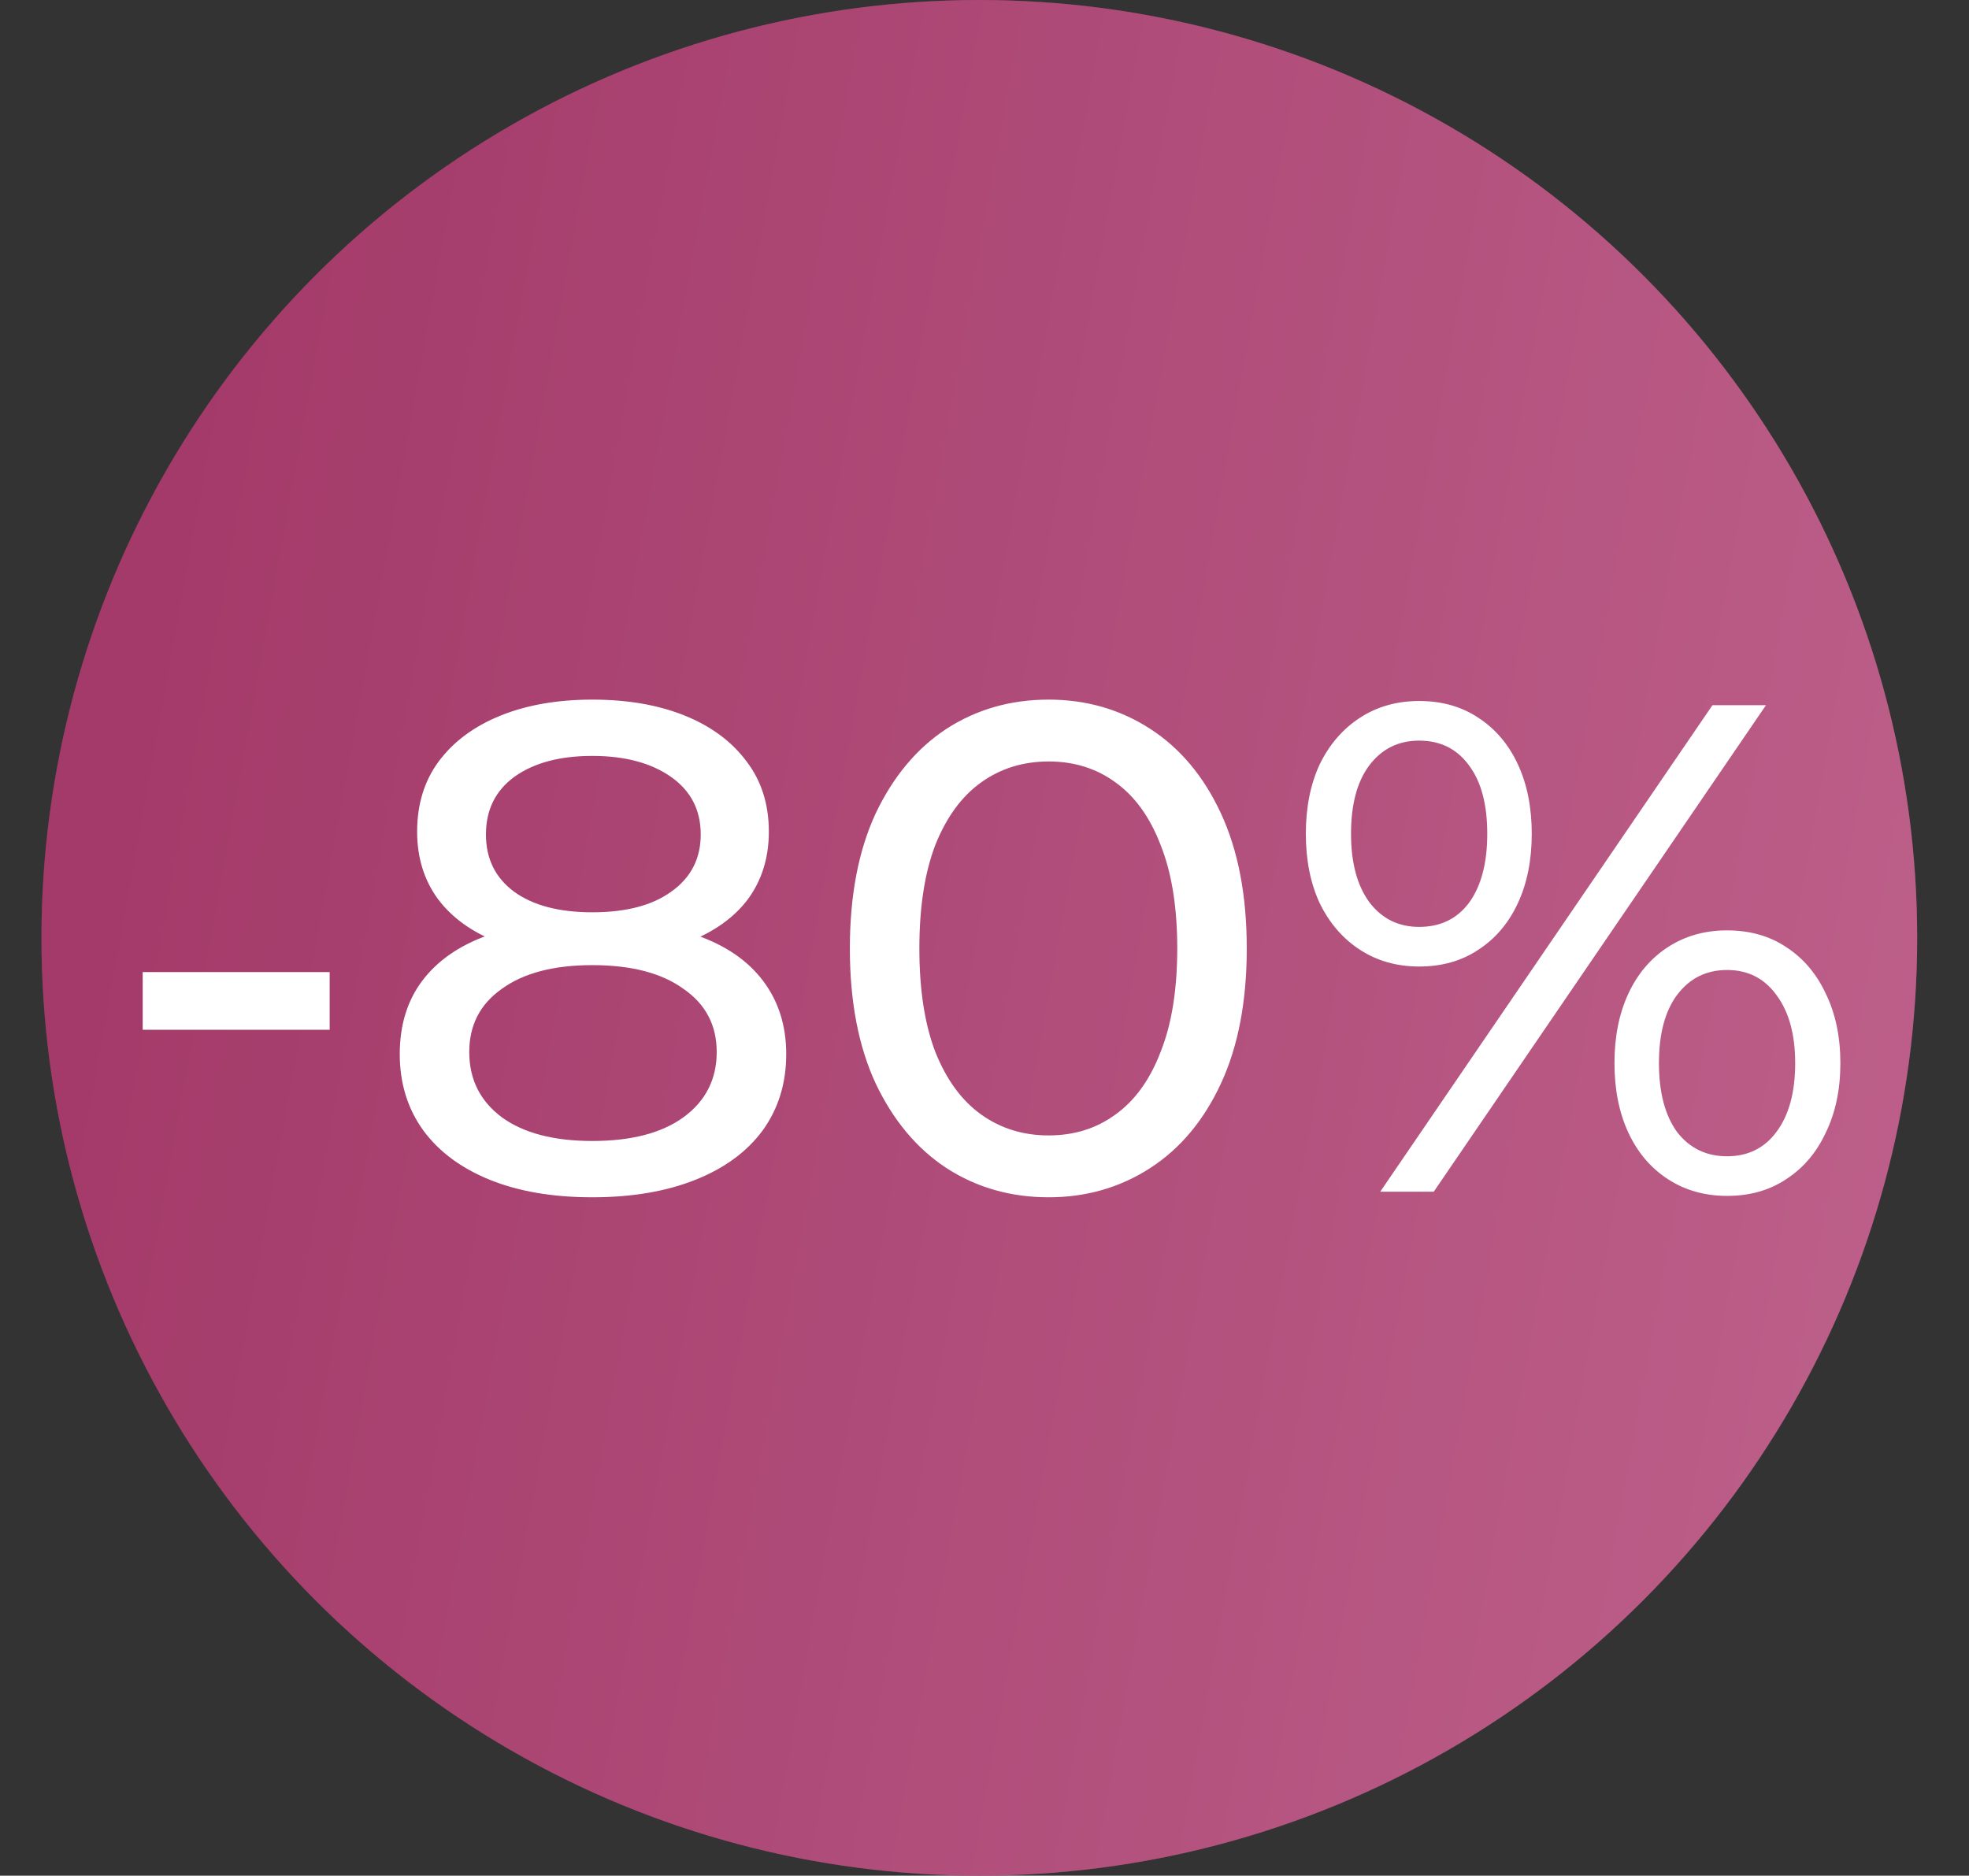
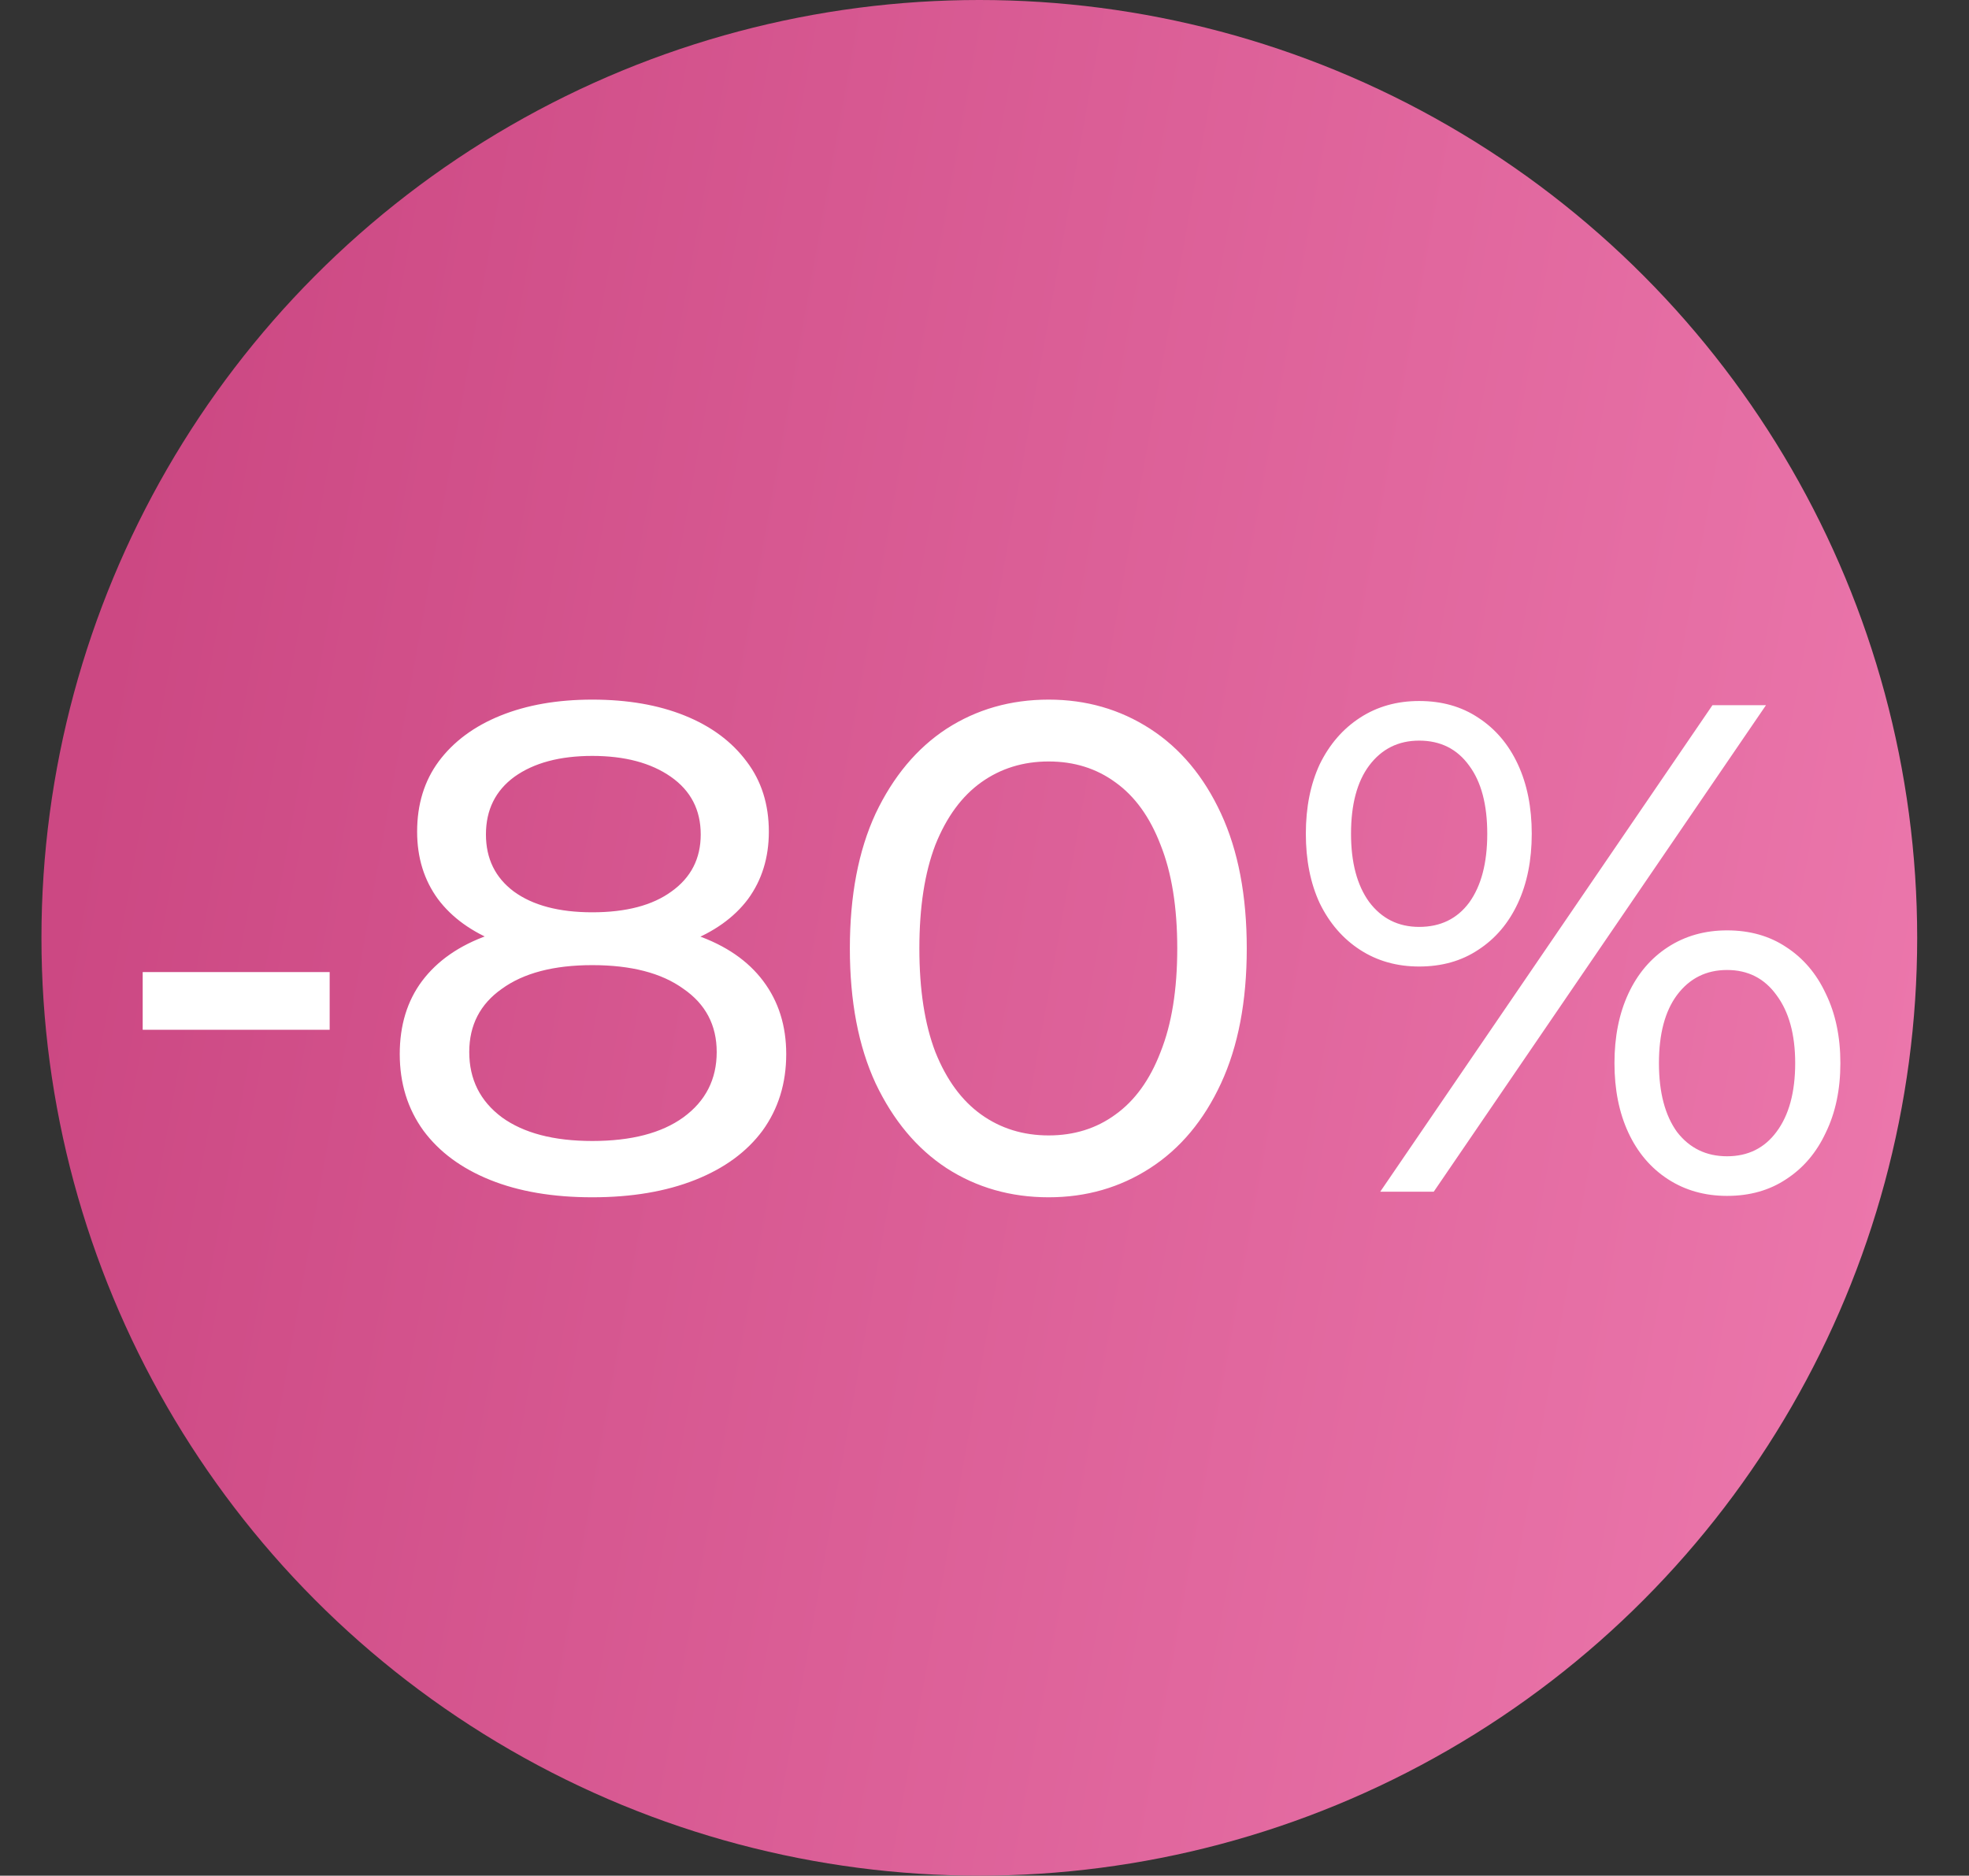
<svg xmlns="http://www.w3.org/2000/svg" width="190" height="181" viewBox="0 0 190 181" fill="none">
  <rect x="0" y="0" width="190" height="181" fill="#333333" stroke="none" />
  <circle cx="94.5" cy="90.5" r="90.5" fill="url(#paint0_linear_7015_4525)" />
-   <circle cx="94.5" cy="90.5" r="90.5" fill="black" fill-opacity="0.2" />
-   <path d="M13.769 99.372V93.805H31.812V99.372H13.769ZM57.153 115.537C53.352 115.537 50.066 114.978 47.293 113.86C44.521 112.742 42.375 111.154 40.854 109.097C39.334 106.996 38.574 104.536 38.574 101.719C38.574 98.947 39.289 96.599 40.72 94.677C42.196 92.709 44.32 91.234 47.092 90.25C49.865 89.221 53.218 88.707 57.153 88.707C61.088 88.707 64.442 89.221 67.214 90.25C70.031 91.234 72.178 92.709 73.653 94.677C75.129 96.644 75.867 98.992 75.867 101.719C75.867 104.536 75.107 106.996 73.586 109.097C72.066 111.154 69.897 112.742 67.08 113.86C64.263 114.978 60.954 115.537 57.153 115.537ZM57.153 110.104C60.909 110.104 63.838 109.343 65.94 107.823C68.086 106.258 69.159 104.156 69.159 101.518C69.159 98.925 68.086 96.89 65.94 95.414C63.838 93.894 60.909 93.134 57.153 93.134C53.442 93.134 50.535 93.894 48.434 95.414C46.332 96.89 45.281 98.925 45.281 101.518C45.281 104.156 46.332 106.258 48.434 107.823C50.535 109.343 53.442 110.104 57.153 110.104ZM57.153 92.329C53.576 92.329 50.535 91.859 48.031 90.921C45.527 89.937 43.604 88.55 42.263 86.762C40.921 84.928 40.251 82.76 40.251 80.256C40.251 77.618 40.944 75.359 42.33 73.481C43.761 71.558 45.751 70.083 48.3 69.054C50.848 68.026 53.8 67.512 57.153 67.512C60.552 67.512 63.525 68.026 66.074 69.054C68.623 70.083 70.613 71.558 72.044 73.481C73.475 75.359 74.19 77.618 74.19 80.256C74.19 82.76 73.519 84.928 72.178 86.762C70.836 88.55 68.891 89.937 66.342 90.921C63.794 91.859 60.73 92.329 57.153 92.329ZM57.153 88.036C60.417 88.036 62.966 87.365 64.8 86.024C66.678 84.683 67.617 82.849 67.617 80.524C67.617 78.154 66.655 76.298 64.733 74.957C62.81 73.615 60.283 72.945 57.153 72.945C54.023 72.945 51.519 73.615 49.641 74.957C47.808 76.298 46.891 78.154 46.891 80.524C46.891 82.849 47.785 84.683 49.574 86.024C51.407 87.365 53.934 88.036 57.153 88.036ZM101.191 115.537C97.524 115.537 94.238 114.598 91.331 112.719C88.469 110.841 86.189 108.114 84.49 104.536C82.835 100.959 82.008 96.622 82.008 91.524C82.008 86.427 82.835 82.089 84.49 78.512C86.189 74.934 88.469 72.207 91.331 70.329C94.238 68.451 97.524 67.512 101.191 67.512C104.813 67.512 108.077 68.451 110.984 70.329C113.89 72.207 116.171 74.934 117.825 78.512C119.48 82.089 120.307 86.427 120.307 91.524C120.307 96.622 119.48 100.959 117.825 104.536C116.171 108.114 113.89 110.841 110.984 112.719C108.077 114.598 104.813 115.537 101.191 115.537ZM101.191 109.567C103.65 109.567 105.797 108.896 107.63 107.555C109.508 106.213 110.961 104.201 111.99 101.518C113.063 98.835 113.6 95.504 113.6 91.524C113.6 87.544 113.063 84.213 111.99 81.53C110.961 78.847 109.508 76.835 107.63 75.493C105.797 74.152 103.65 73.481 101.191 73.481C98.732 73.481 96.563 74.152 94.685 75.493C92.807 76.835 91.331 78.847 90.258 81.53C89.23 84.213 88.715 87.544 88.715 91.524C88.715 95.504 89.23 98.835 90.258 101.518C91.331 104.201 92.807 106.213 94.685 107.555C96.563 108.896 98.732 109.567 101.191 109.567ZM133.185 115L165.246 68.048H170.411L138.349 115H133.185ZM136.941 93.268C134.794 93.268 132.894 92.731 131.24 91.658C129.585 90.585 128.288 89.087 127.349 87.164C126.455 85.242 126.008 83.006 126.008 80.457C126.008 77.908 126.455 75.672 127.349 73.749C128.288 71.827 129.585 70.329 131.24 69.256C132.894 68.182 134.794 67.646 136.941 67.646C139.132 67.646 141.032 68.182 142.642 69.256C144.297 70.329 145.571 71.827 146.465 73.749C147.36 75.672 147.807 77.908 147.807 80.457C147.807 83.006 147.36 85.242 146.465 87.164C145.571 89.087 144.297 90.585 142.642 91.658C141.032 92.731 139.132 93.268 136.941 93.268ZM136.941 89.445C138.998 89.445 140.608 88.662 141.77 87.097C142.933 85.487 143.514 83.274 143.514 80.457C143.514 77.64 142.933 75.449 141.77 73.884C140.608 72.274 138.998 71.469 136.941 71.469C134.929 71.469 133.319 72.274 132.112 73.884C130.949 75.449 130.368 77.64 130.368 80.457C130.368 83.229 130.949 85.42 132.112 87.03C133.319 88.64 134.929 89.445 136.941 89.445ZM166.655 115.402C164.508 115.402 162.608 114.866 160.953 113.793C159.299 112.719 158.024 111.222 157.13 109.299C156.236 107.376 155.789 105.14 155.789 102.591C155.789 100.043 156.236 97.807 157.13 95.884C158.024 93.961 159.299 92.463 160.953 91.39C162.608 90.317 164.508 89.78 166.655 89.78C168.846 89.78 170.746 90.317 172.356 91.39C174.01 92.463 175.285 93.961 176.179 95.884C177.118 97.807 177.588 100.043 177.588 102.591C177.588 105.14 177.118 107.376 176.179 109.299C175.285 111.222 174.01 112.719 172.356 113.793C170.746 114.866 168.846 115.402 166.655 115.402ZM166.655 111.579C168.667 111.579 170.254 110.797 171.417 109.232C172.624 107.622 173.228 105.408 173.228 102.591C173.228 99.819 172.624 97.628 171.417 96.018C170.254 94.408 168.667 93.603 166.655 93.603C164.642 93.603 163.033 94.408 161.825 96.018C160.663 97.583 160.081 99.774 160.081 102.591C160.081 105.408 160.663 107.622 161.825 109.232C163.033 110.797 164.642 111.579 166.655 111.579Z" fill="white" />
+   <path d="M13.769 99.372V93.805H31.812V99.372H13.769ZM57.153 115.537C53.352 115.537 50.066 114.978 47.293 113.86C44.521 112.742 42.375 111.154 40.854 109.097C39.334 106.996 38.574 104.536 38.574 101.719C38.574 98.947 39.289 96.599 40.72 94.677C42.196 92.709 44.32 91.234 47.092 90.25C49.865 89.221 53.218 88.707 57.153 88.707C61.088 88.707 64.442 89.221 67.214 90.25C70.031 91.234 72.178 92.709 73.653 94.677C75.129 96.644 75.867 98.992 75.867 101.719C75.867 104.536 75.107 106.996 73.586 109.097C72.066 111.154 69.897 112.742 67.08 113.86C64.263 114.978 60.954 115.537 57.153 115.537ZM57.153 110.104C60.909 110.104 63.838 109.343 65.94 107.823C68.086 106.258 69.159 104.156 69.159 101.518C69.159 98.925 68.086 96.89 65.94 95.414C63.838 93.894 60.909 93.134 57.153 93.134C53.442 93.134 50.535 93.894 48.434 95.414C46.332 96.89 45.281 98.925 45.281 101.518C45.281 104.156 46.332 106.258 48.434 107.823C50.535 109.343 53.442 110.104 57.153 110.104ZM57.153 92.329C53.576 92.329 50.535 91.859 48.031 90.921C45.527 89.937 43.604 88.55 42.263 86.762C40.921 84.928 40.251 82.76 40.251 80.256C40.251 77.618 40.944 75.359 42.33 73.481C43.761 71.558 45.751 70.083 48.3 69.054C50.848 68.026 53.8 67.512 57.153 67.512C60.552 67.512 63.525 68.026 66.074 69.054C68.623 70.083 70.613 71.558 72.044 73.481C73.475 75.359 74.19 77.618 74.19 80.256C74.19 82.76 73.519 84.928 72.178 86.762C70.836 88.55 68.891 89.937 66.342 90.921C63.794 91.859 60.73 92.329 57.153 92.329ZM57.153 88.036C60.417 88.036 62.966 87.365 64.8 86.024C66.678 84.683 67.617 82.849 67.617 80.524C67.617 78.154 66.655 76.298 64.733 74.957C62.81 73.615 60.283 72.945 57.153 72.945C54.023 72.945 51.519 73.615 49.641 74.957C47.808 76.298 46.891 78.154 46.891 80.524C46.891 82.849 47.785 84.683 49.574 86.024C51.407 87.365 53.934 88.036 57.153 88.036M101.191 115.537C97.524 115.537 94.238 114.598 91.331 112.719C88.469 110.841 86.189 108.114 84.49 104.536C82.835 100.959 82.008 96.622 82.008 91.524C82.008 86.427 82.835 82.089 84.49 78.512C86.189 74.934 88.469 72.207 91.331 70.329C94.238 68.451 97.524 67.512 101.191 67.512C104.813 67.512 108.077 68.451 110.984 70.329C113.89 72.207 116.171 74.934 117.825 78.512C119.48 82.089 120.307 86.427 120.307 91.524C120.307 96.622 119.48 100.959 117.825 104.536C116.171 108.114 113.89 110.841 110.984 112.719C108.077 114.598 104.813 115.537 101.191 115.537ZM101.191 109.567C103.65 109.567 105.797 108.896 107.63 107.555C109.508 106.213 110.961 104.201 111.99 101.518C113.063 98.835 113.6 95.504 113.6 91.524C113.6 87.544 113.063 84.213 111.99 81.53C110.961 78.847 109.508 76.835 107.63 75.493C105.797 74.152 103.65 73.481 101.191 73.481C98.732 73.481 96.563 74.152 94.685 75.493C92.807 76.835 91.331 78.847 90.258 81.53C89.23 84.213 88.715 87.544 88.715 91.524C88.715 95.504 89.23 98.835 90.258 101.518C91.331 104.201 92.807 106.213 94.685 107.555C96.563 108.896 98.732 109.567 101.191 109.567ZM133.185 115L165.246 68.048H170.411L138.349 115H133.185ZM136.941 93.268C134.794 93.268 132.894 92.731 131.24 91.658C129.585 90.585 128.288 89.087 127.349 87.164C126.455 85.242 126.008 83.006 126.008 80.457C126.008 77.908 126.455 75.672 127.349 73.749C128.288 71.827 129.585 70.329 131.24 69.256C132.894 68.182 134.794 67.646 136.941 67.646C139.132 67.646 141.032 68.182 142.642 69.256C144.297 70.329 145.571 71.827 146.465 73.749C147.36 75.672 147.807 77.908 147.807 80.457C147.807 83.006 147.36 85.242 146.465 87.164C145.571 89.087 144.297 90.585 142.642 91.658C141.032 92.731 139.132 93.268 136.941 93.268ZM136.941 89.445C138.998 89.445 140.608 88.662 141.77 87.097C142.933 85.487 143.514 83.274 143.514 80.457C143.514 77.64 142.933 75.449 141.77 73.884C140.608 72.274 138.998 71.469 136.941 71.469C134.929 71.469 133.319 72.274 132.112 73.884C130.949 75.449 130.368 77.64 130.368 80.457C130.368 83.229 130.949 85.42 132.112 87.03C133.319 88.64 134.929 89.445 136.941 89.445ZM166.655 115.402C164.508 115.402 162.608 114.866 160.953 113.793C159.299 112.719 158.024 111.222 157.13 109.299C156.236 107.376 155.789 105.14 155.789 102.591C155.789 100.043 156.236 97.807 157.13 95.884C158.024 93.961 159.299 92.463 160.953 91.39C162.608 90.317 164.508 89.78 166.655 89.78C168.846 89.78 170.746 90.317 172.356 91.39C174.01 92.463 175.285 93.961 176.179 95.884C177.118 97.807 177.588 100.043 177.588 102.591C177.588 105.14 177.118 107.376 176.179 109.299C175.285 111.222 174.01 112.719 172.356 113.793C170.746 114.866 168.846 115.402 166.655 115.402ZM166.655 111.579C168.667 111.579 170.254 110.797 171.417 109.232C172.624 107.622 173.228 105.408 173.228 102.591C173.228 99.819 172.624 97.628 171.417 96.018C170.254 94.408 168.667 93.603 166.655 93.603C164.642 93.603 163.033 94.408 161.825 96.018C160.663 97.583 160.081 99.774 160.081 102.591C160.081 105.408 160.663 107.622 161.825 109.232C163.033 110.797 164.642 111.579 166.655 111.579Z" fill="white" />
  <defs>
    <linearGradient id="paint0_linear_7015_4525" x1="18.545" y1="19.589" x2="193.906" y2="51.294" gradientUnits="userSpaceOnUse">
      <stop stop-color="#CC4883" />
      <stop offset="1" stop-color="#EB76AB" />
    </linearGradient>
  </defs>
</svg>